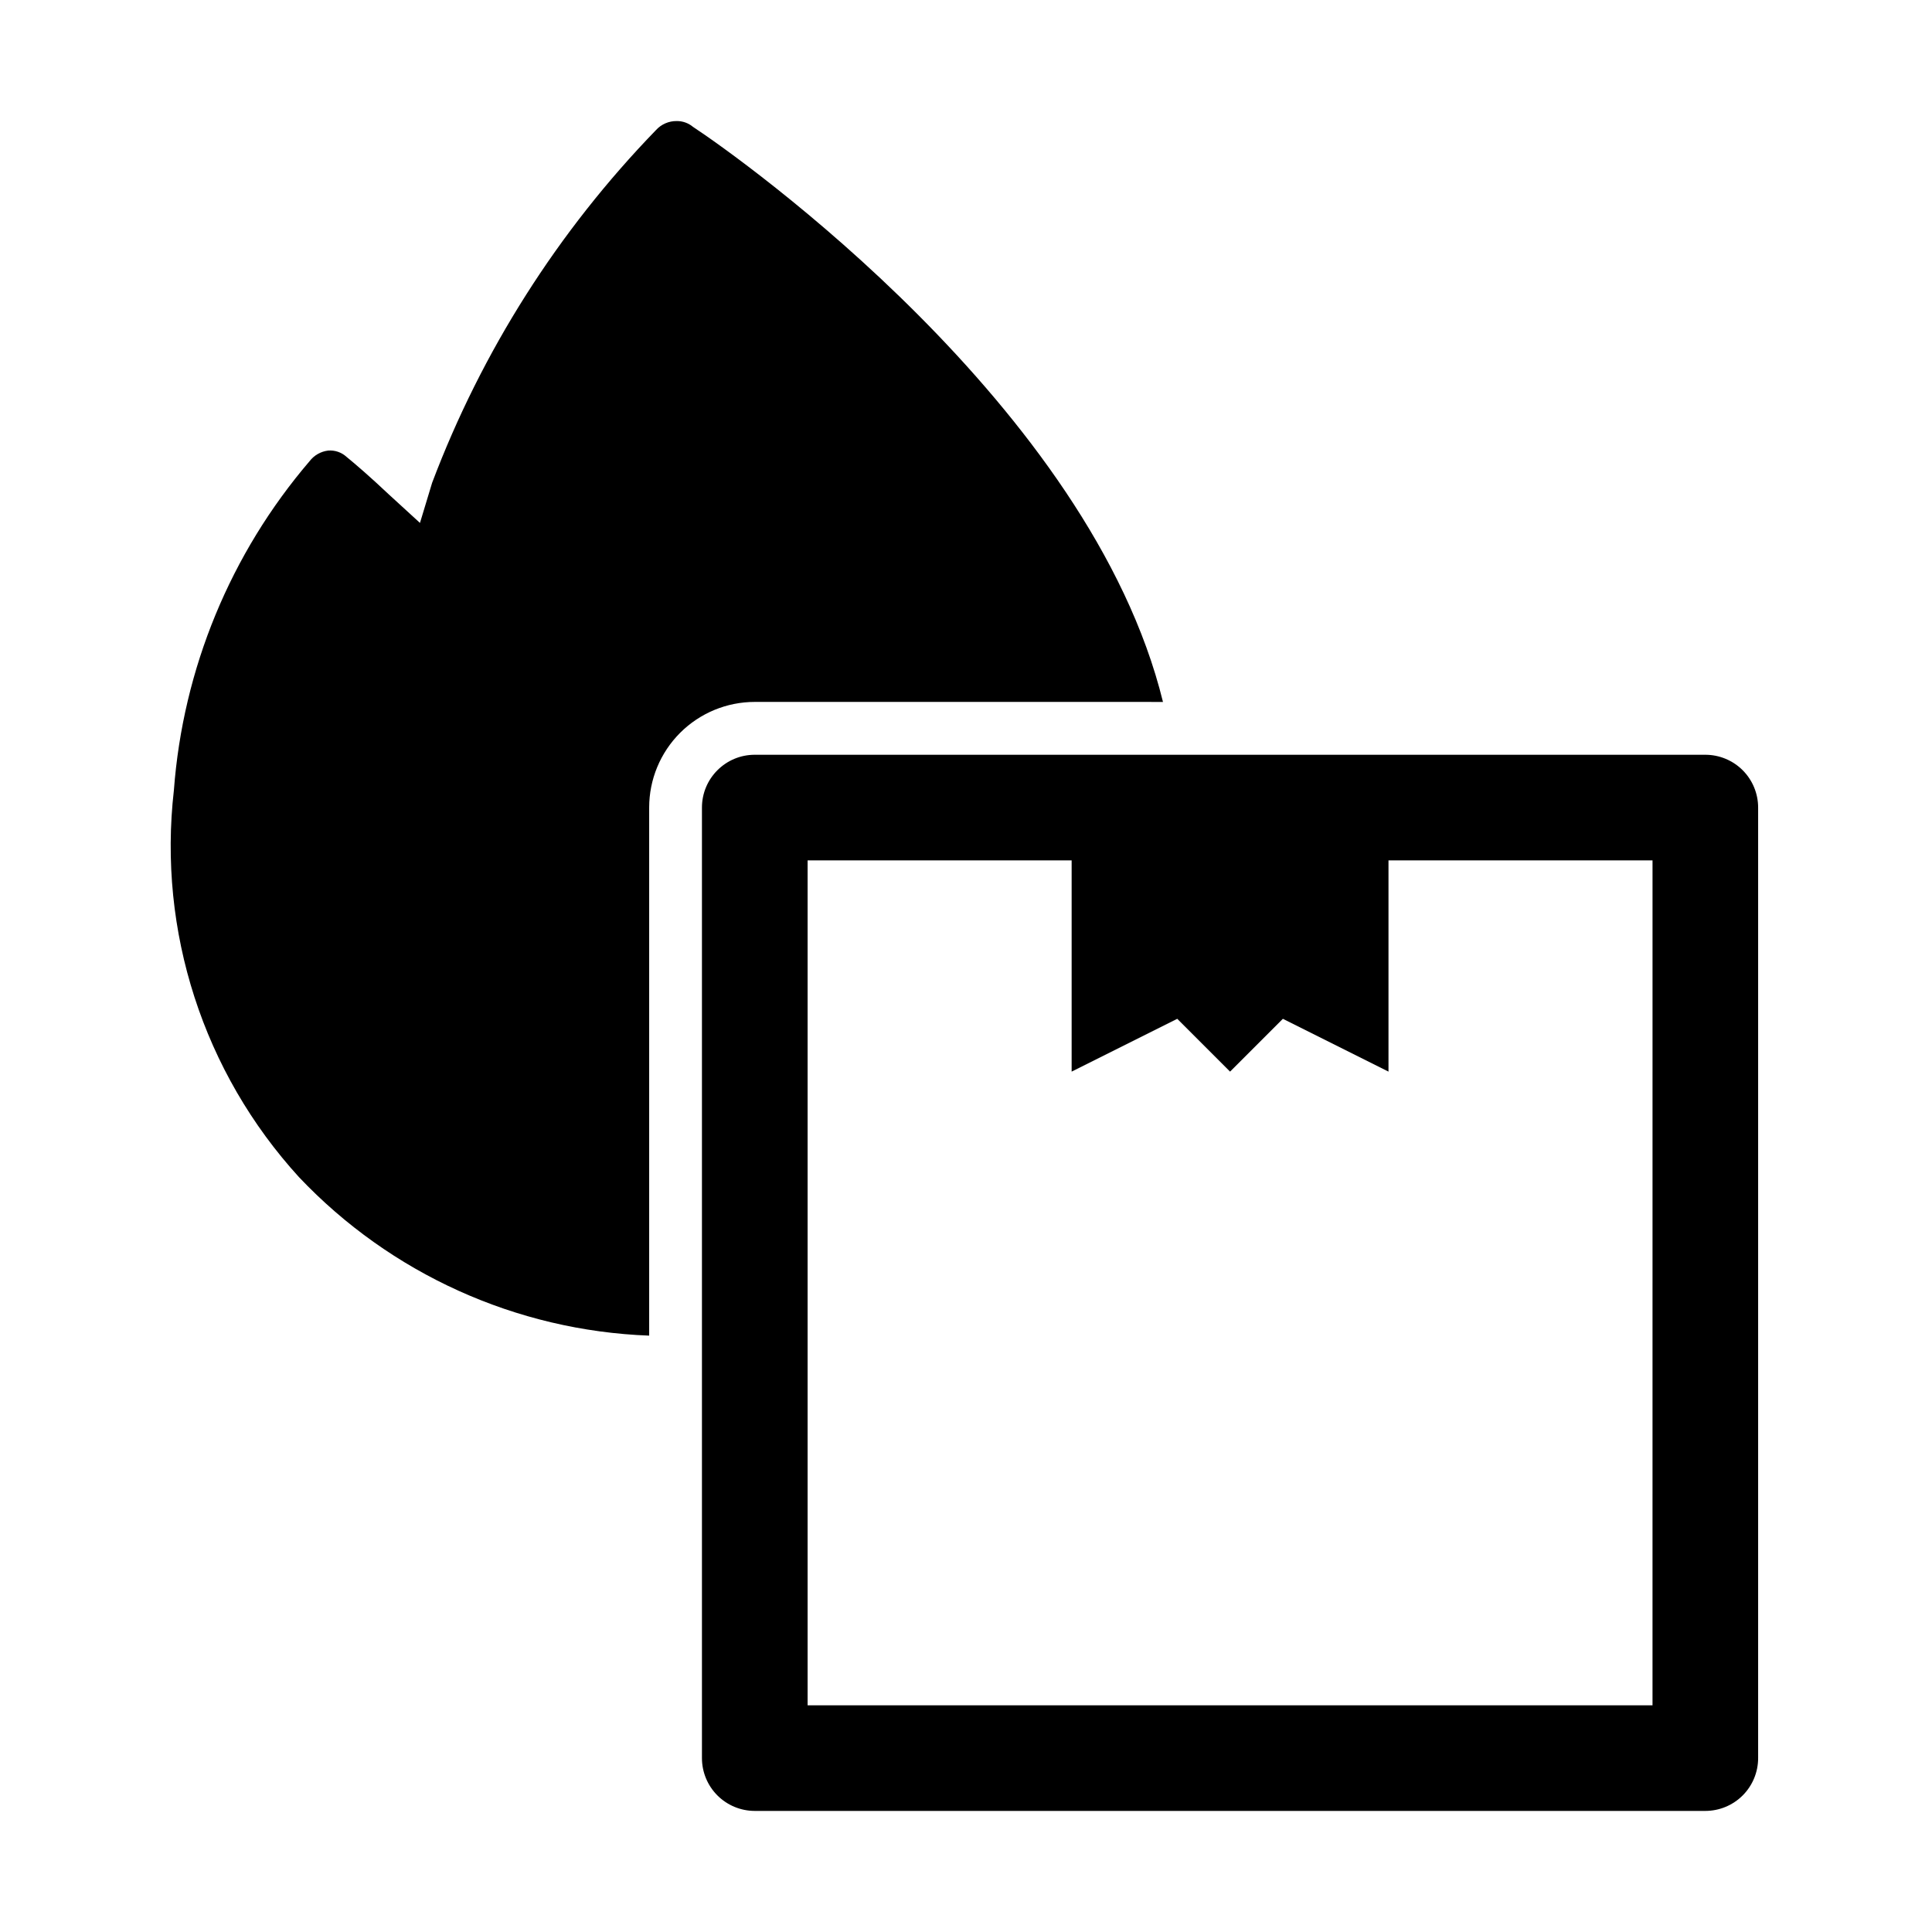
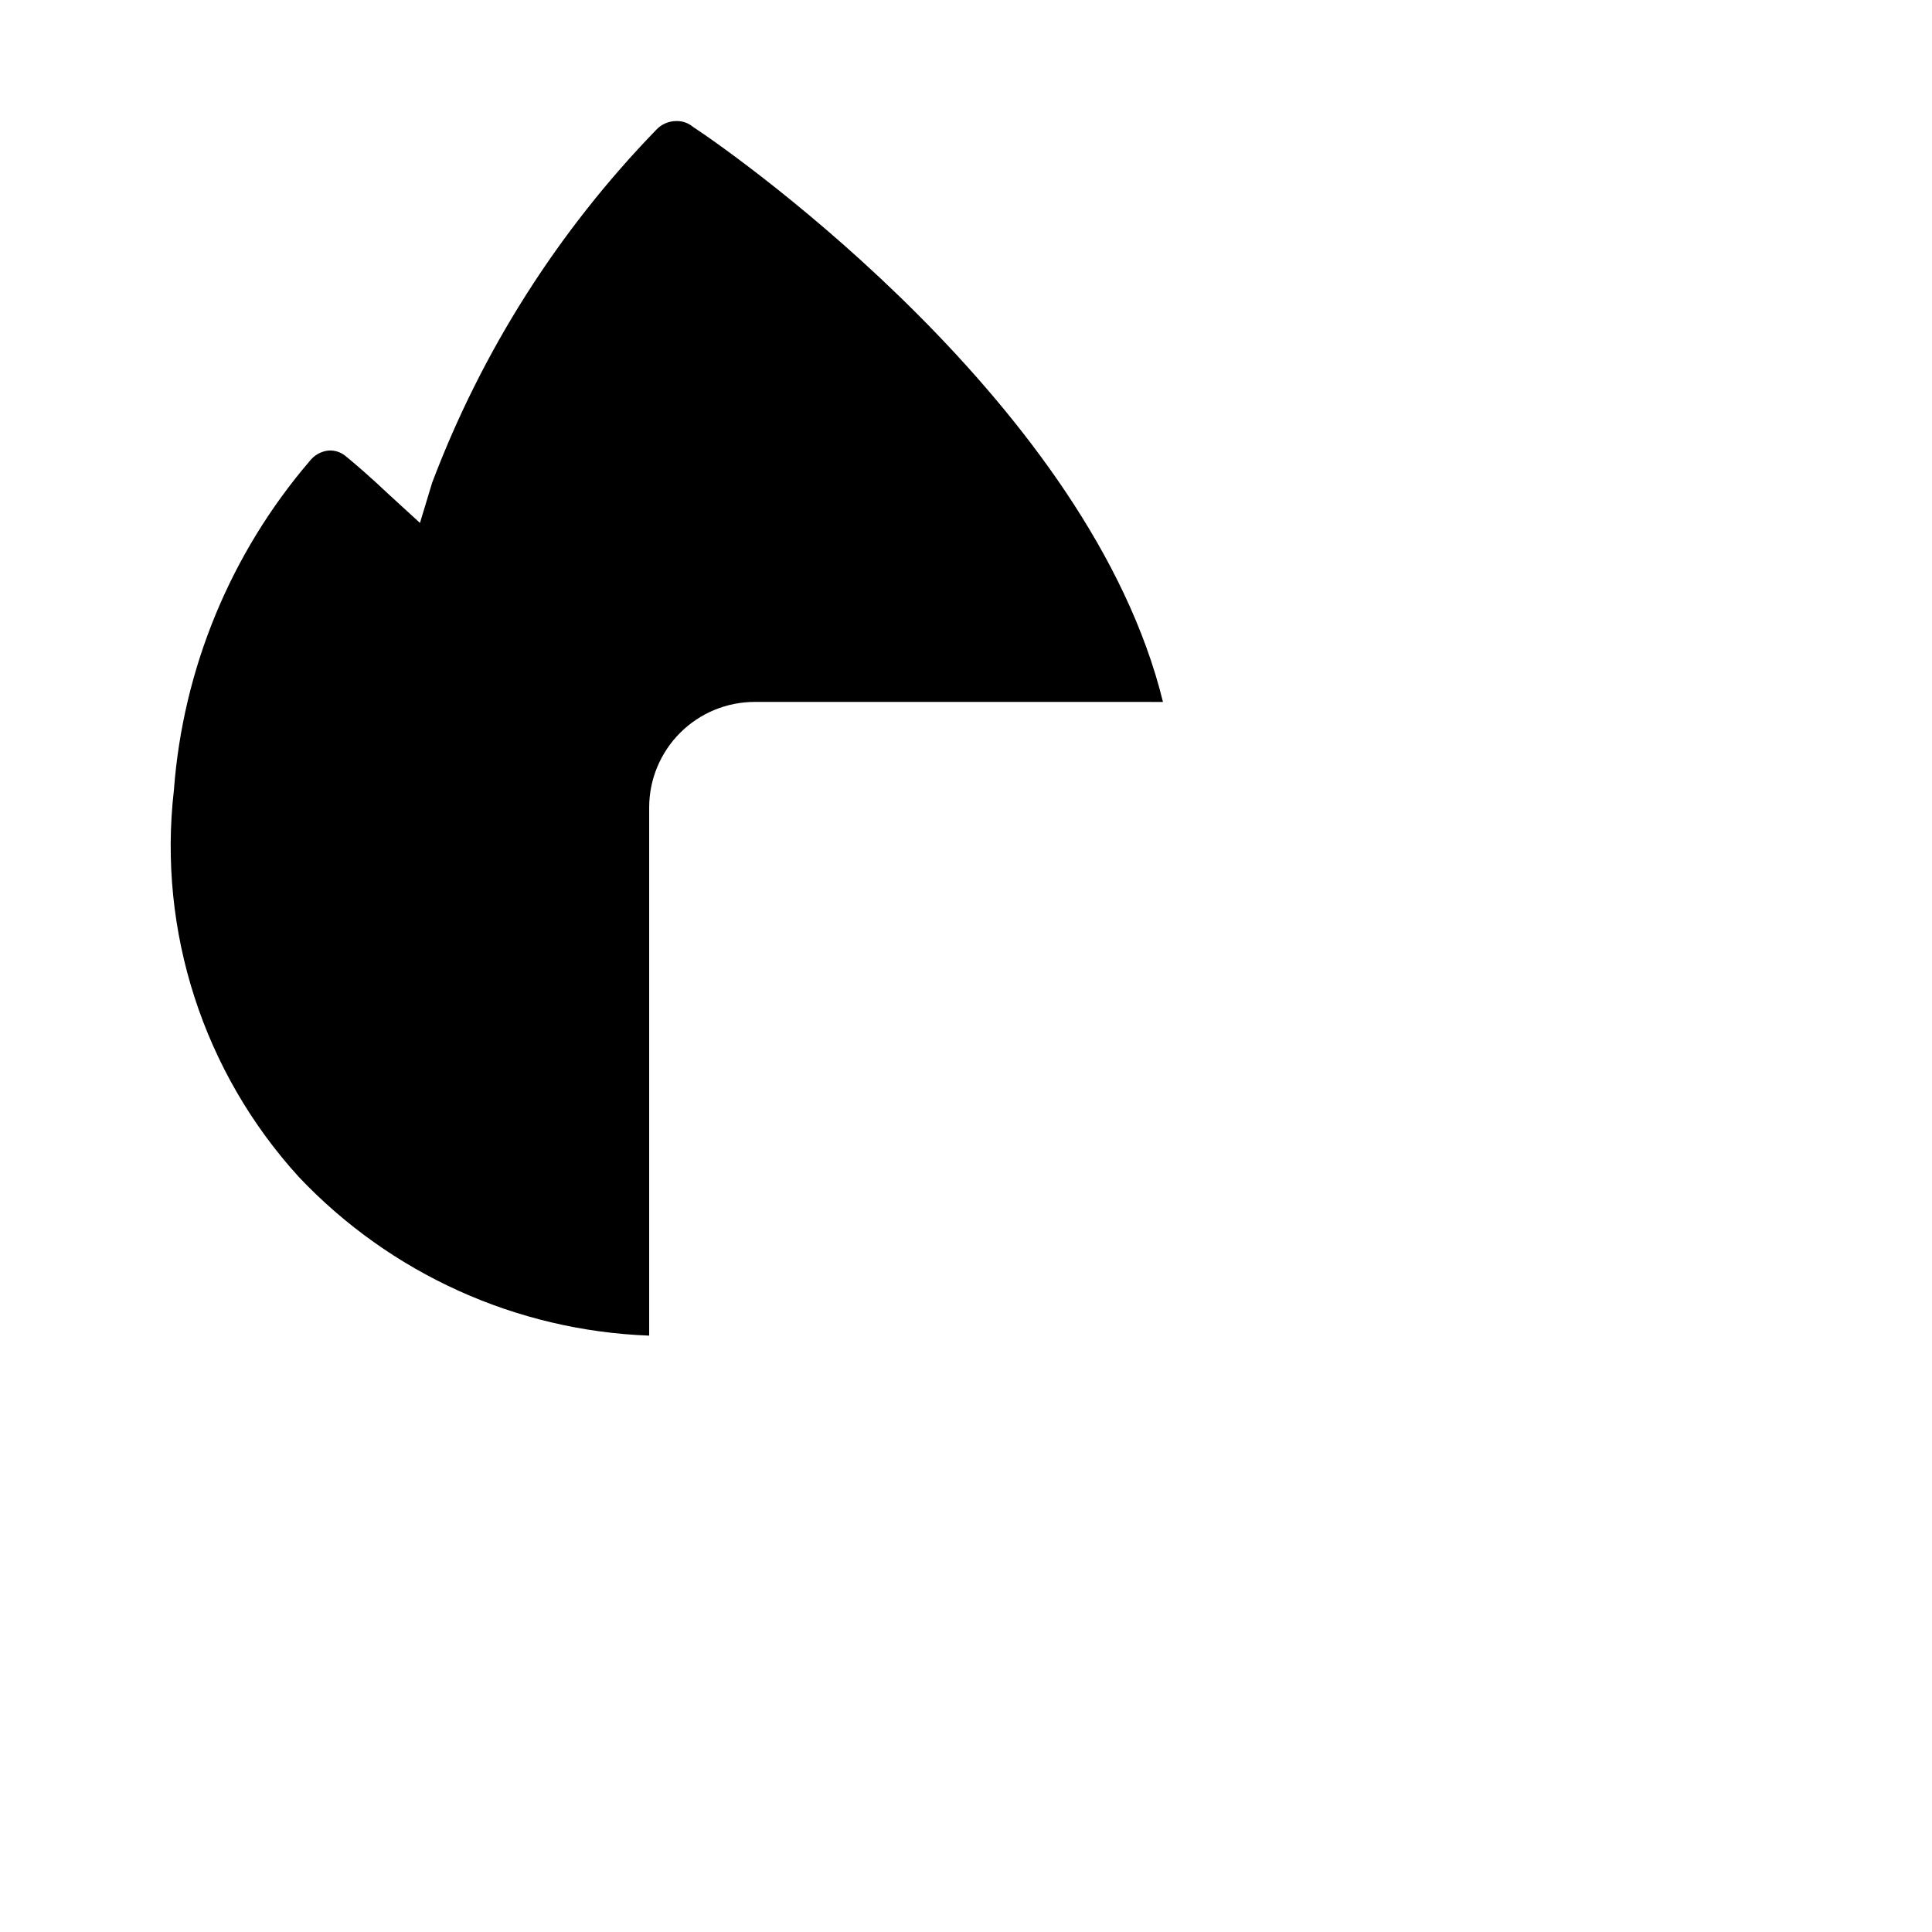
<svg xmlns="http://www.w3.org/2000/svg" fill="#000000" width="800px" height="800px" version="1.1" viewBox="144 144 512 512">
  <g>
    <path d="m452.2 330.02c-19.172-78.23-111.96-144.14-124.55-152.4-1.211-1.016-2.754-1.562-4.336-1.539-2.078-0.02-4.062 0.844-5.461 2.379-25.957 26.781-46.152 58.598-59.336 93.484l-3.219 10.637-8.258-7.559c-5.039-4.758-8.957-8.117-11.195-9.938v0.004c-1.324-1.223-3.102-1.832-4.898-1.68-1.941 0.238-3.707 1.246-4.898 2.801-20.965 24.492-33.562 55.035-35.965 87.184-4.293 37.383 7.805 74.789 33.168 102.58 24.246 25.594 57.555 40.664 92.785 41.984v-139.95c0-7.426 2.949-14.543 8.195-19.793 5.25-5.25 12.371-8.199 19.793-8.199z" />
-     <path d="m595.93 344.02h-251.91c-7.731 0-13.996 6.266-13.996 13.996v251.9c0 3.711 1.477 7.273 4.102 9.898 2.625 2.621 6.184 4.098 9.895 4.098h251.91c3.711 0 7.269-1.477 9.895-4.098 2.625-2.625 4.098-6.188 4.098-9.898v-251.9c0-3.711-1.473-7.273-4.098-9.898s-6.184-4.098-9.895-4.098zm-13.996 251.91h-223.91v-223.92h69.973v55.98l27.988-13.996 13.996 13.996 13.996-13.996 27.988 13.996v-55.98h69.973z" />
  </g>
</svg>